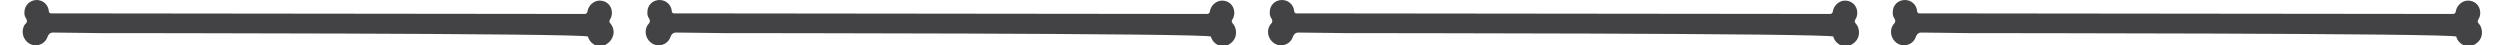
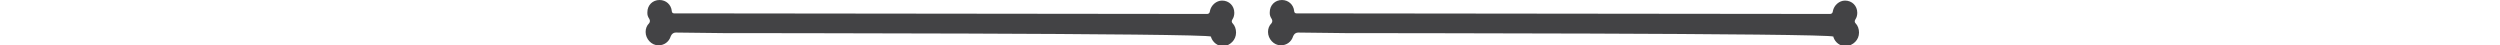
<svg xmlns="http://www.w3.org/2000/svg" version="1.1" id="Capa_1" x="0px" y="0px" viewBox="0 0 430.2 7.8" style="enable-background:new 0 0 430.2 7.8;" xml:space="preserve">
  <style type="text/css">
	.st0{fill:#434345;}
</style>
  <g>
-     <path class="st0" d="M105.6,5.6c0-0.6-0.2-1.2-0.6-1.6c0,0,0,0,0,0c-0.3-0.3,0-0.7,0-0.7l0,0c0.2-0.3,0.3-0.7,0.3-1.1   c0-1.2-0.9-2.1-2.1-2.1c-1,0-1.9,0.8-2.1,1.8l0,0c0,0,0,0.5-0.5,0.5L8.8,2.3c-0.4,0-0.4-0.4-0.4-0.4l0,0C8.3,0.8,7.4,0,6.3,0   C5.2,0,4.2,0.9,4.2,2.1c0,0.1,0,0.1,0,0.2l0,0l0,0c0,0.3,0.1,0.6,0.3,0.9l0,0c0,0,0.3,0.4,0,0.8c0,0,0,0,0,0   C4.1,4.3,3.9,4.9,3.9,5.5c0,1.2,1,2.3,2.2,2.3c1,0,1.8-0.6,2.1-1.5l0,0c0,0,0.2-0.7,0.9-0.7l8.5,0.1c0,0,83.4,0,83.6,0.6   c0,0,0,0.1,0,0.1c0.3,0.9,1.1,1.5,2.1,1.6C104.5,7.8,105.5,6.9,105.6,5.6L105.6,5.6z M105.6,5.6" />
    <path class="st0" d="M212.7,5.6c0-0.6-0.2-1.2-0.6-1.6c0,0,0,0,0,0c-0.3-0.3,0-0.7,0-0.7l0,0c0.2-0.3,0.3-0.7,0.3-1.1   c0-1.2-0.9-2.1-2.1-2.1c-1,0-1.9,0.8-2.1,1.8l0,0c0,0,0,0.5-0.5,0.5L116,2.3c-0.4,0-0.4-0.4-0.4-0.4l0,0c-0.1-1.1-1-1.9-2.1-1.9   c-1.2,0-2.1,0.9-2.1,2.1c0,0.1,0,0.1,0,0.2l0,0l0,0c0,0.3,0.1,0.6,0.3,0.9l0,0c0,0,0.3,0.4,0,0.8c0,0,0,0,0,0   c-0.4,0.4-0.6,0.9-0.6,1.5c0,1.2,1,2.3,2.2,2.3c1,0,1.8-0.6,2.1-1.5l0,0c0,0,0.2-0.7,0.9-0.7l8.5,0.1c0,0,83.4,0,83.6,0.6   c0,0,0,0.1,0,0.1c0.3,0.9,1.1,1.5,2.1,1.6C211.7,7.8,212.7,6.9,212.7,5.6L212.7,5.6z M212.7,5.6" />
    <path class="st0" d="M319.9,5.6c0-0.6-0.2-1.2-0.6-1.6c0,0,0,0,0,0c-0.3-0.3,0-0.7,0-0.7l0,0c0.2-0.3,0.3-0.7,0.3-1.1   c0-1.2-0.9-2.1-2.1-2.1c-1,0-1.9,0.8-2.1,1.8l0,0c0,0,0,0.5-0.5,0.5l-91.8-0.1c-0.4,0-0.4-0.4-0.4-0.4l0,0c-0.1-1.1-1-1.9-2.1-1.9   c-1.2,0-2.1,0.9-2.1,2.1c0,0.1,0,0.1,0,0.2l0,0l0,0c0,0.3,0.1,0.6,0.3,0.9l0,0c0,0,0.3,0.4,0,0.8c0,0,0,0,0,0   c-0.4,0.4-0.6,0.9-0.6,1.5c0,1.2,1,2.3,2.2,2.3c1,0,1.8-0.6,2.1-1.5l0,0c0,0,0.2-0.7,0.9-0.7l8.5,0.1c0,0,83.4,0,83.6,0.6   c0,0,0,0.1,0,0.1c0.3,0.9,1.1,1.5,2.1,1.6C318.9,7.8,319.9,6.9,319.9,5.6L319.9,5.6z M319.9,5.6" />
-     <path class="st0" d="M427.1,5.6c0-0.6-0.2-1.2-0.6-1.6c0,0,0,0,0,0c-0.3-0.3,0-0.7,0-0.7l0,0c0.2-0.3,0.3-0.7,0.3-1.1   c0-1.2-0.9-2.1-2.1-2.1c-1,0-1.9,0.8-2.1,1.8l0,0c0,0,0,0.5-0.5,0.5l-91.8-0.1c-0.4,0-0.4-0.4-0.4-0.4l0,0c-0.1-1.1-1-1.9-2.1-1.9   c-1.2,0-2.1,0.9-2.1,2.1c0,0.1,0,0.1,0,0.2l0,0l0,0c0,0.3,0.1,0.6,0.3,0.9l0,0c0,0,0.3,0.4,0,0.8c0,0,0,0,0,0   c-0.4,0.4-0.6,0.9-0.6,1.5c0,1.2,1,2.3,2.2,2.3c1,0,1.8-0.6,2.1-1.5l0,0c0,0,0.2-0.7,0.9-0.7l8.5,0.1c0,0,83.4,0,83.6,0.6   c0,0,0,0.1,0,0.1c0.3,0.9,1.1,1.5,2.1,1.6C426.1,7.8,427.1,6.9,427.1,5.6L427.1,5.6z M427.1,5.6" />
  </g>
</svg>